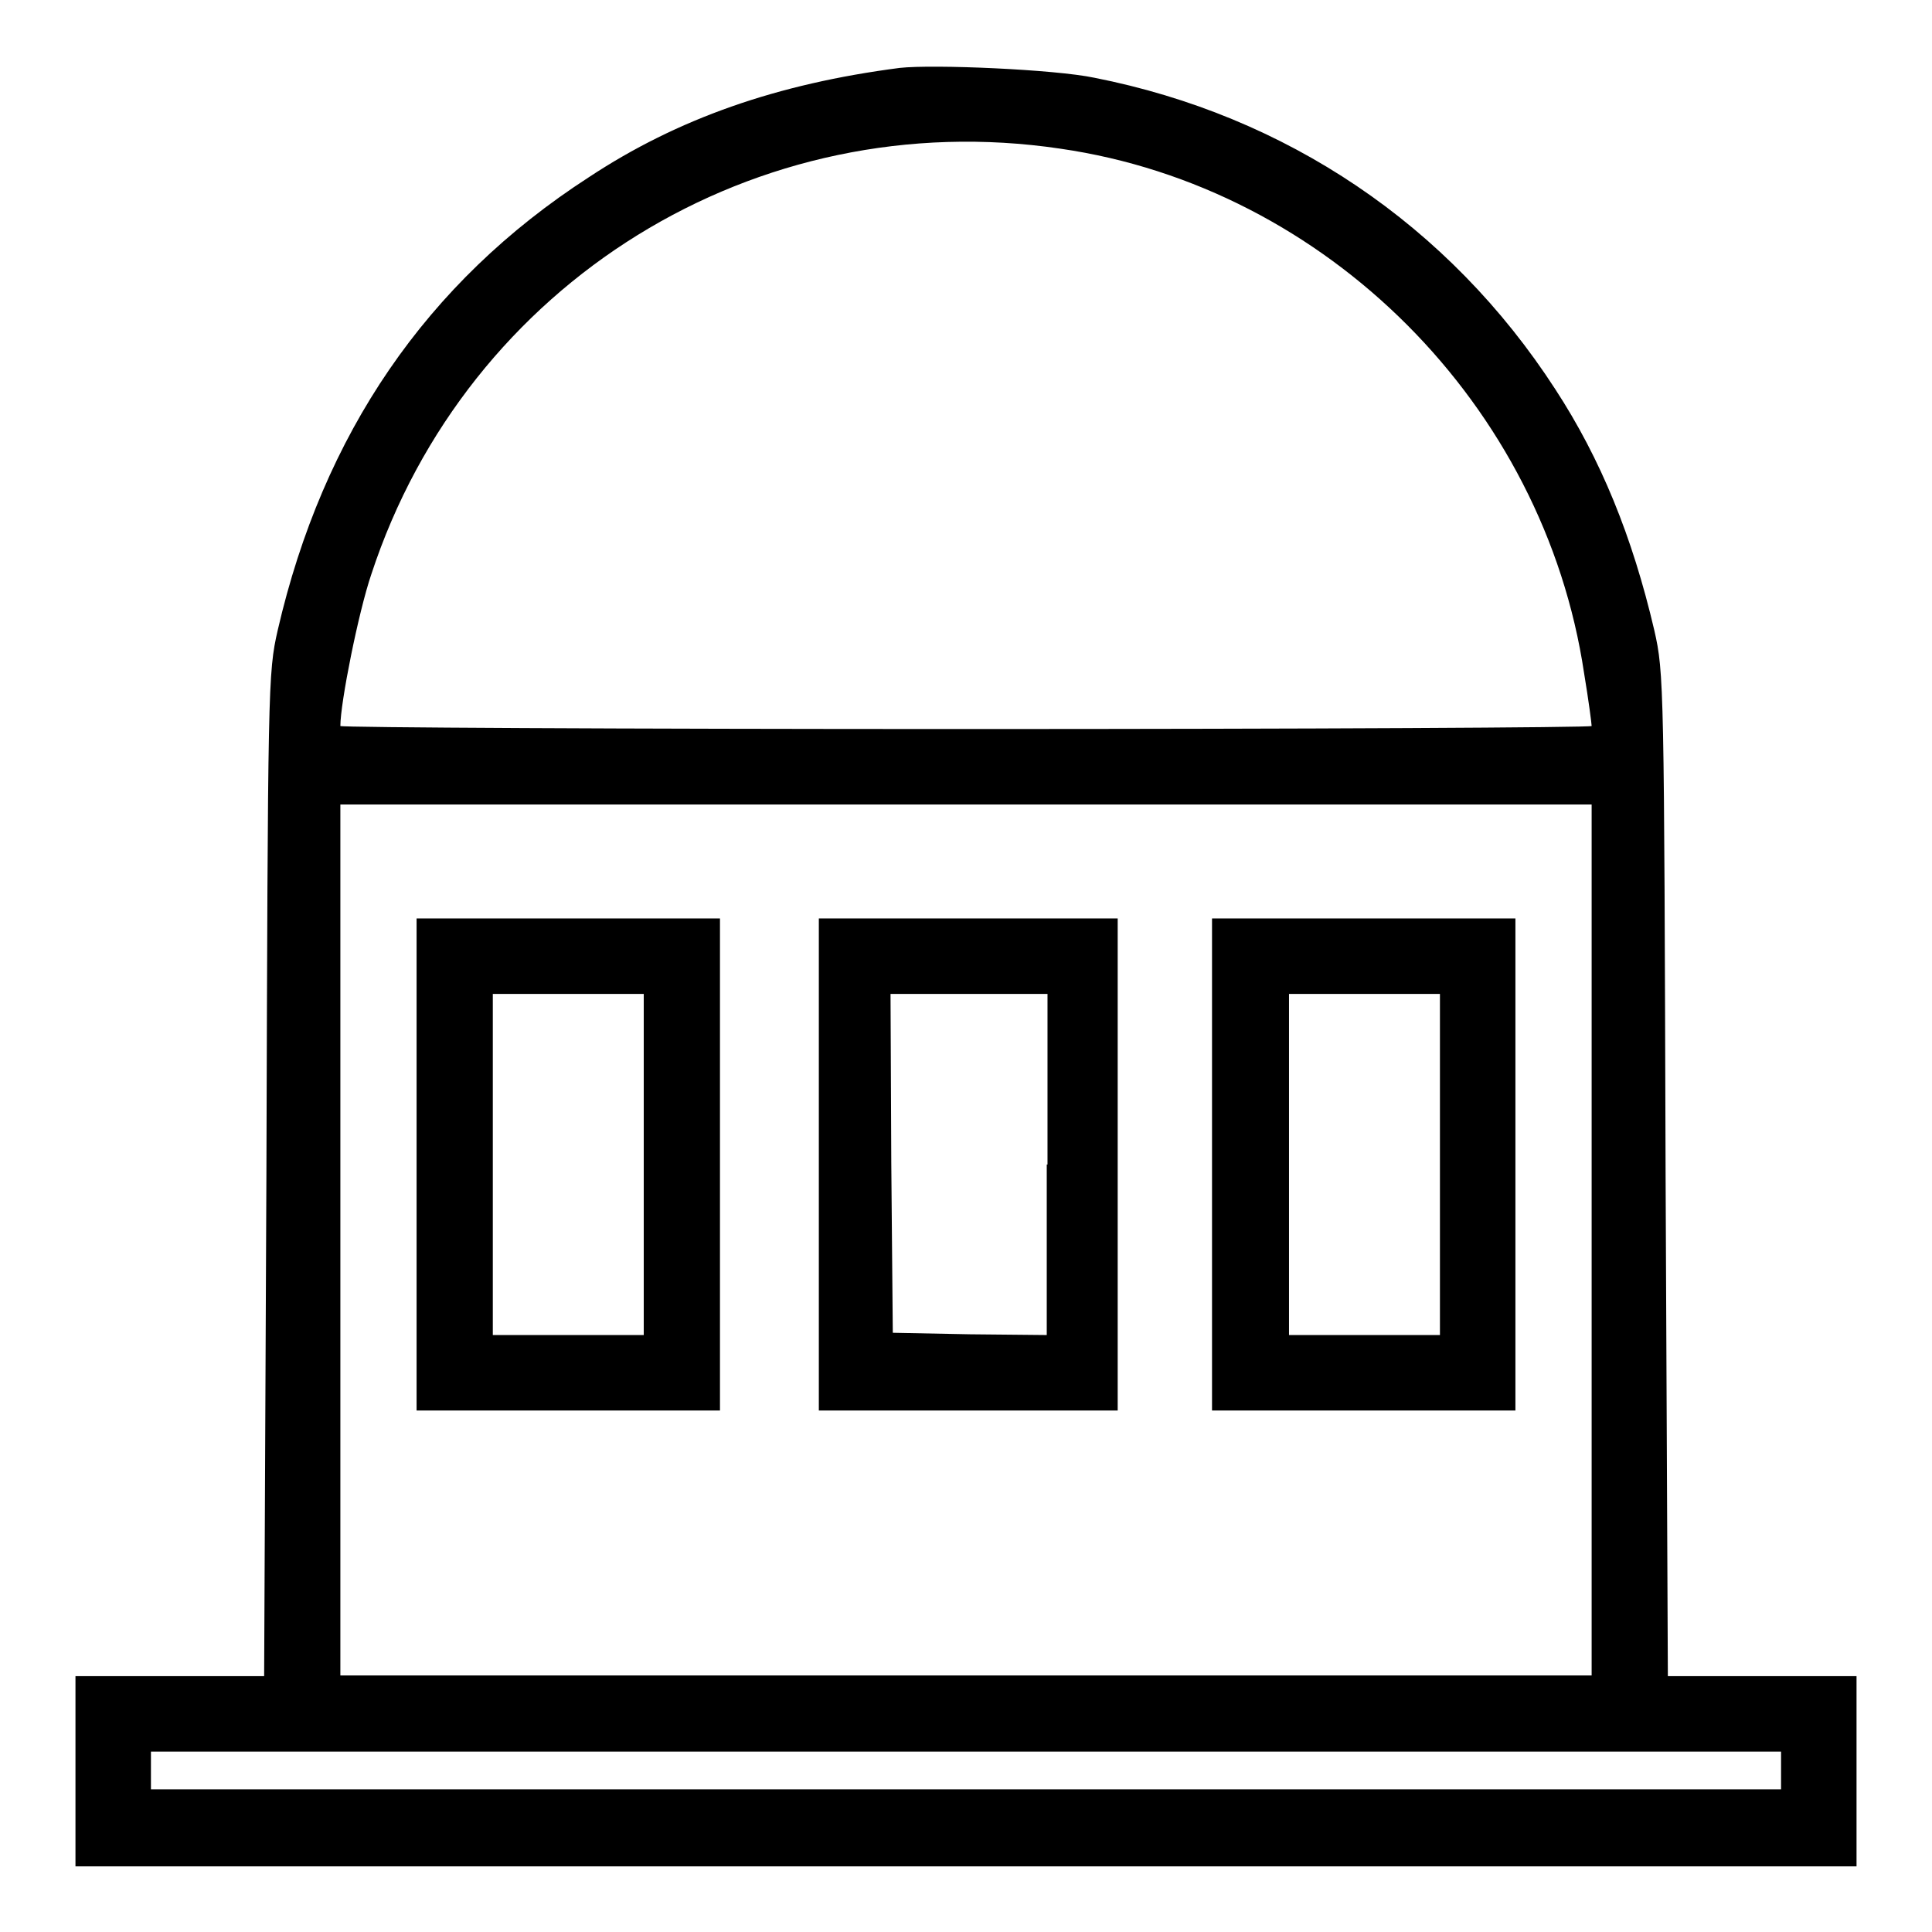
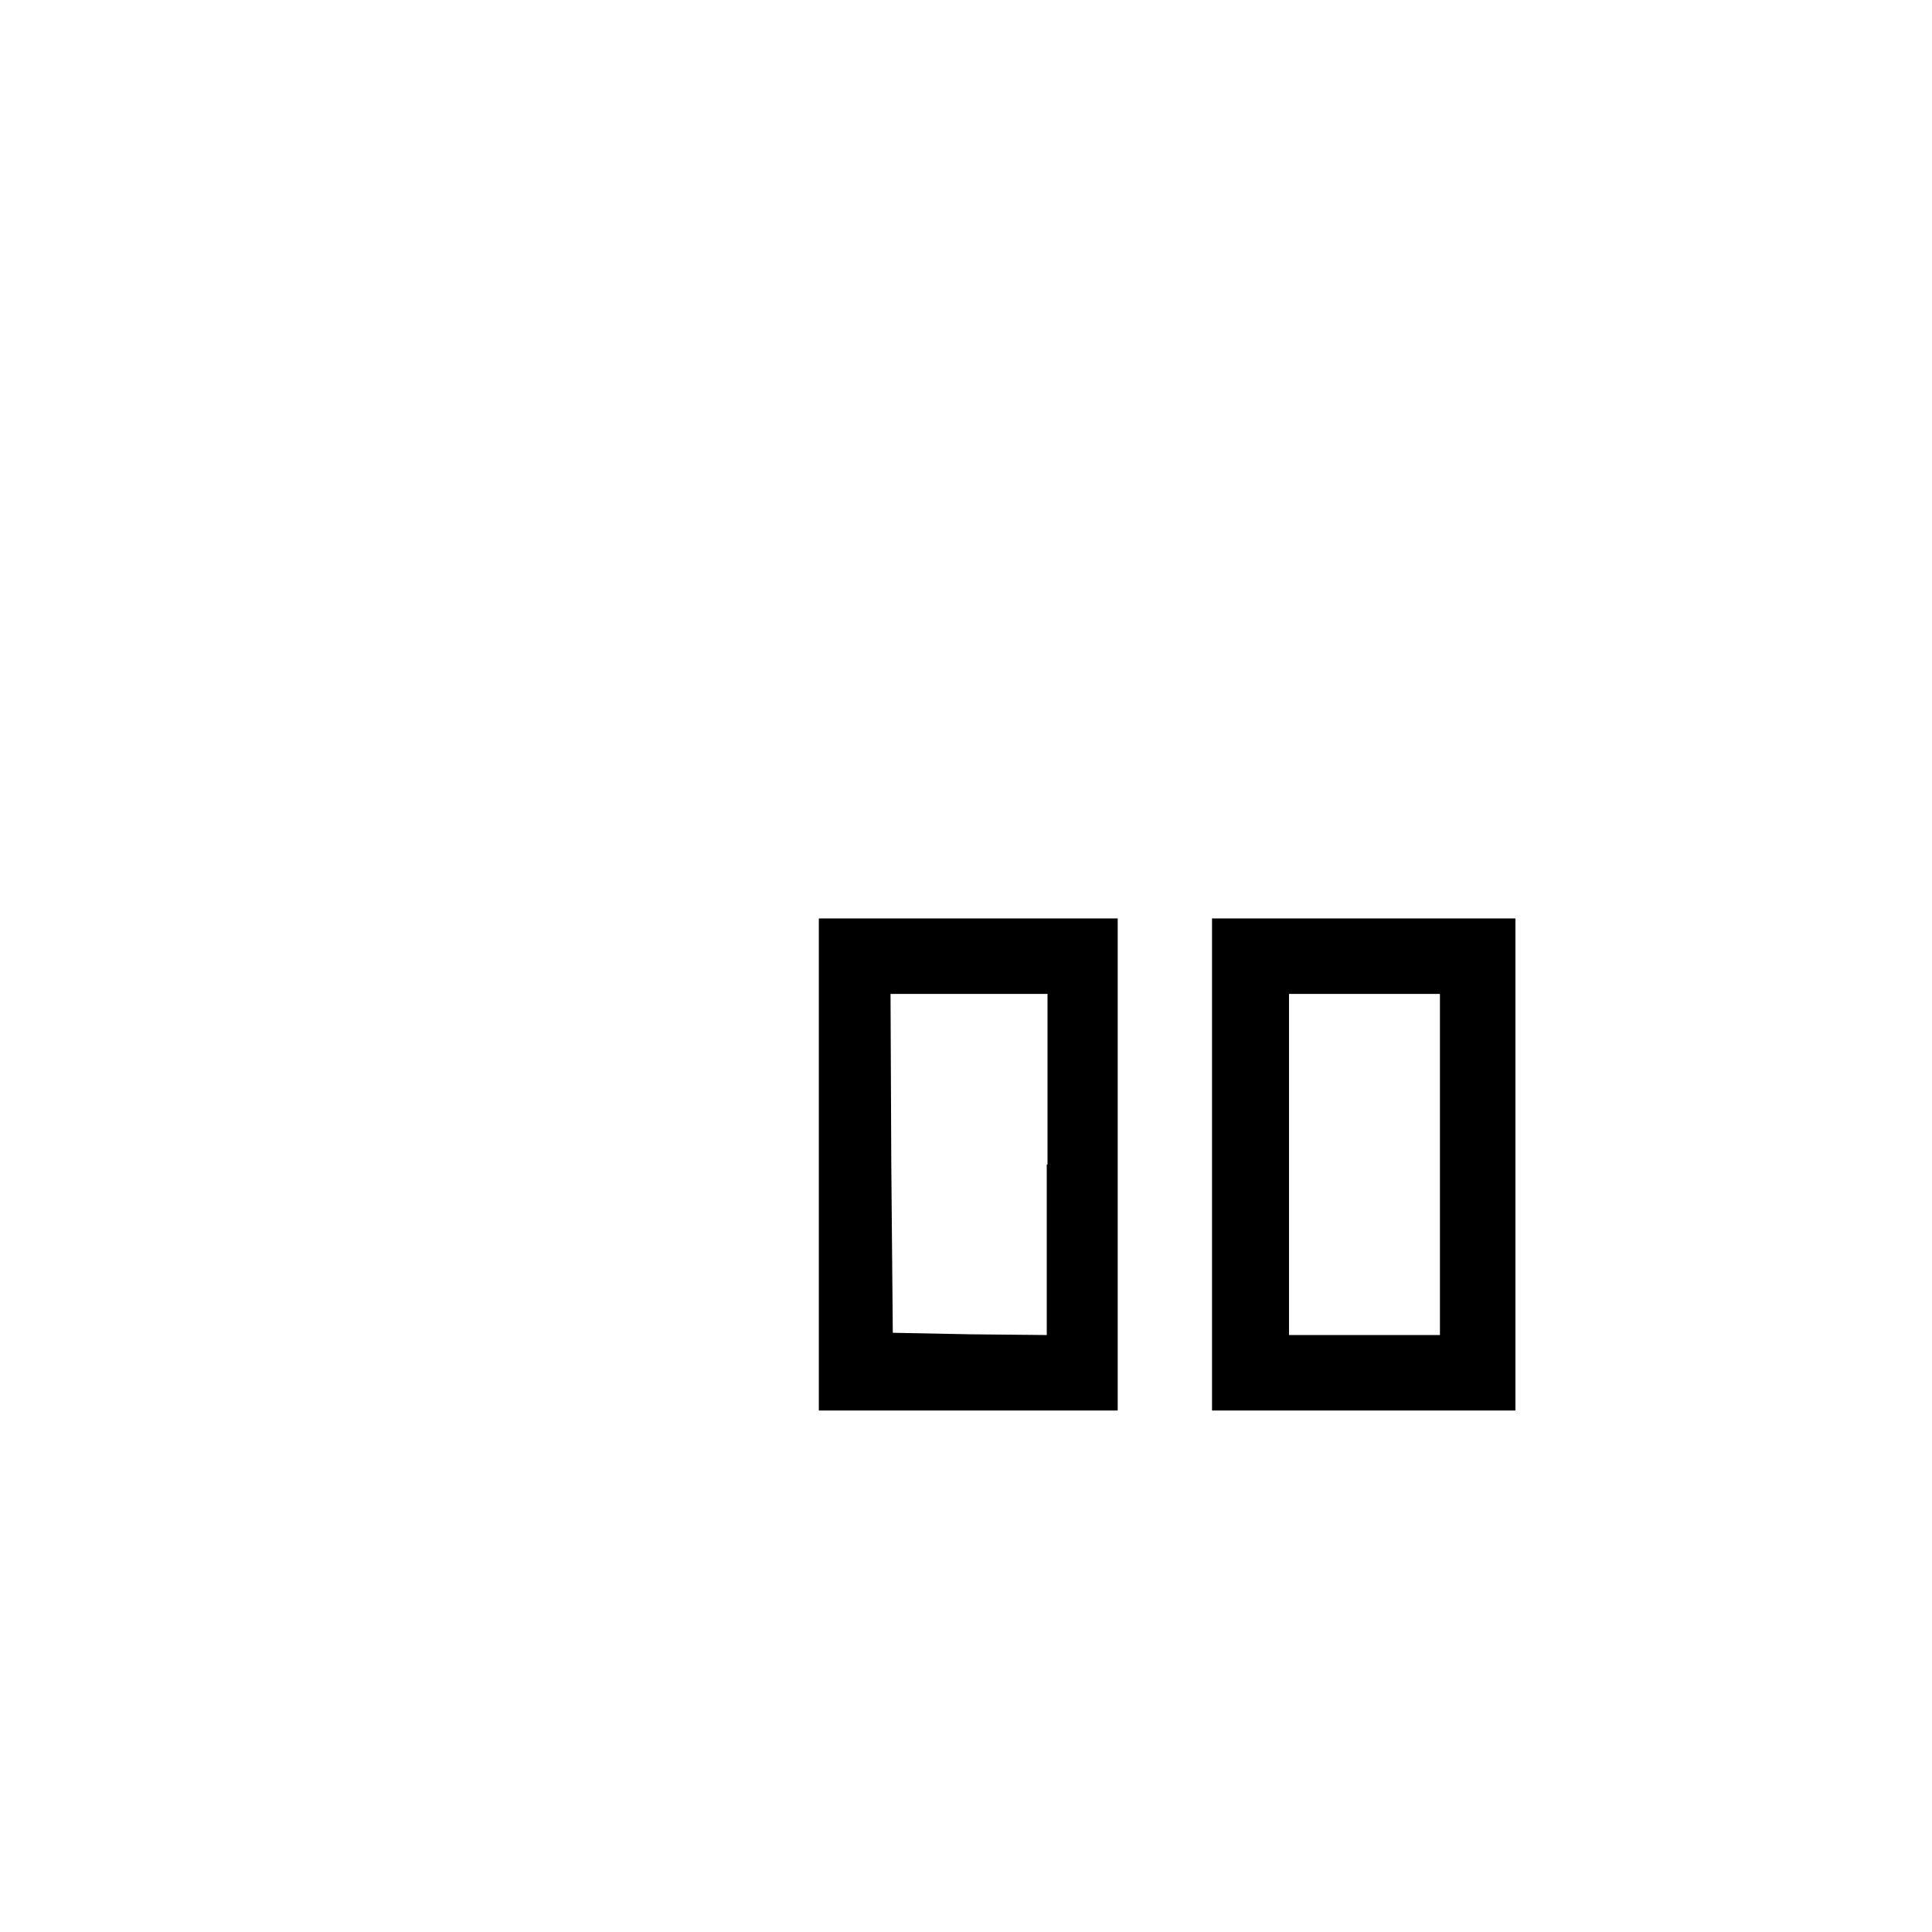
<svg xmlns="http://www.w3.org/2000/svg" version="1.1" x="0px" y="0px" viewBox="0 0 256 256" enable-background="new 0 0 256 256" xml:space="preserve">
  <g>
    <g>
      <g>
-         <path fill="#000000" d="M119.2,9C103,11.1,89.8,15.7,78,23.5c-21.5,13.9-35.2,34-41.2,60c-1.3,5.7-1.3,7.2-1.5,72.2L35,222.1H22.6H10v12.6v12.6h118h118v-12.6v-12.6h-12.6H221l-0.3-66.4c-0.2-65-0.2-66.5-1.5-72.2c-2.9-12.4-7.1-22.7-13.1-31.9c-14.1-21.8-35.7-36.3-61.1-41.3C139.8,9.2,123.7,8.5,119.2,9z M140.5,19.7c35.3,5.1,64.1,34,69.4,69.5c0.6,3.6,1,6.7,1,7c0,0.2-37.3,0.4-82.9,0.4s-82.9-0.2-82.9-0.4c0-3.1,2.4-15.1,4.1-20.1C61.9,37.4,100.2,13.7,140.5,19.7z M210.9,164.3v57.7H128H45.1v-57.7v-57.7H128h82.9V164.3z M236,234.6v2.5H128H20v-2.5v-2.5h108h108V234.6z" />
-         <path fill="#000000" d="M55.2,154.3v32.6h20.1h20.1v-32.6v-32.6H75.3H55.2V154.3L55.2,154.3z M85.3,154.3v22.6h-10h-10v-22.6v-22.6h10h10V154.3z" />
        <path fill="#000000" d="M108.5,154.3v32.6h19.8h19.8v-32.6v-32.6h-19.8h-19.8V154.3z M138.7,154.3v22.6l-10.2-0.1l-10.2-0.2l-0.2-22.5l-0.1-22.4h10.4h10.4V154.3z" />
        <path fill="#000000" d="M160.6,154.3v32.6h20.1h20.1v-32.6v-32.6h-20.1h-20.1V154.3z M190.8,154.3v22.6h-10h-10v-22.6v-22.6h10h10V154.3z" />
      </g>
    </g>
  </g>
</svg>